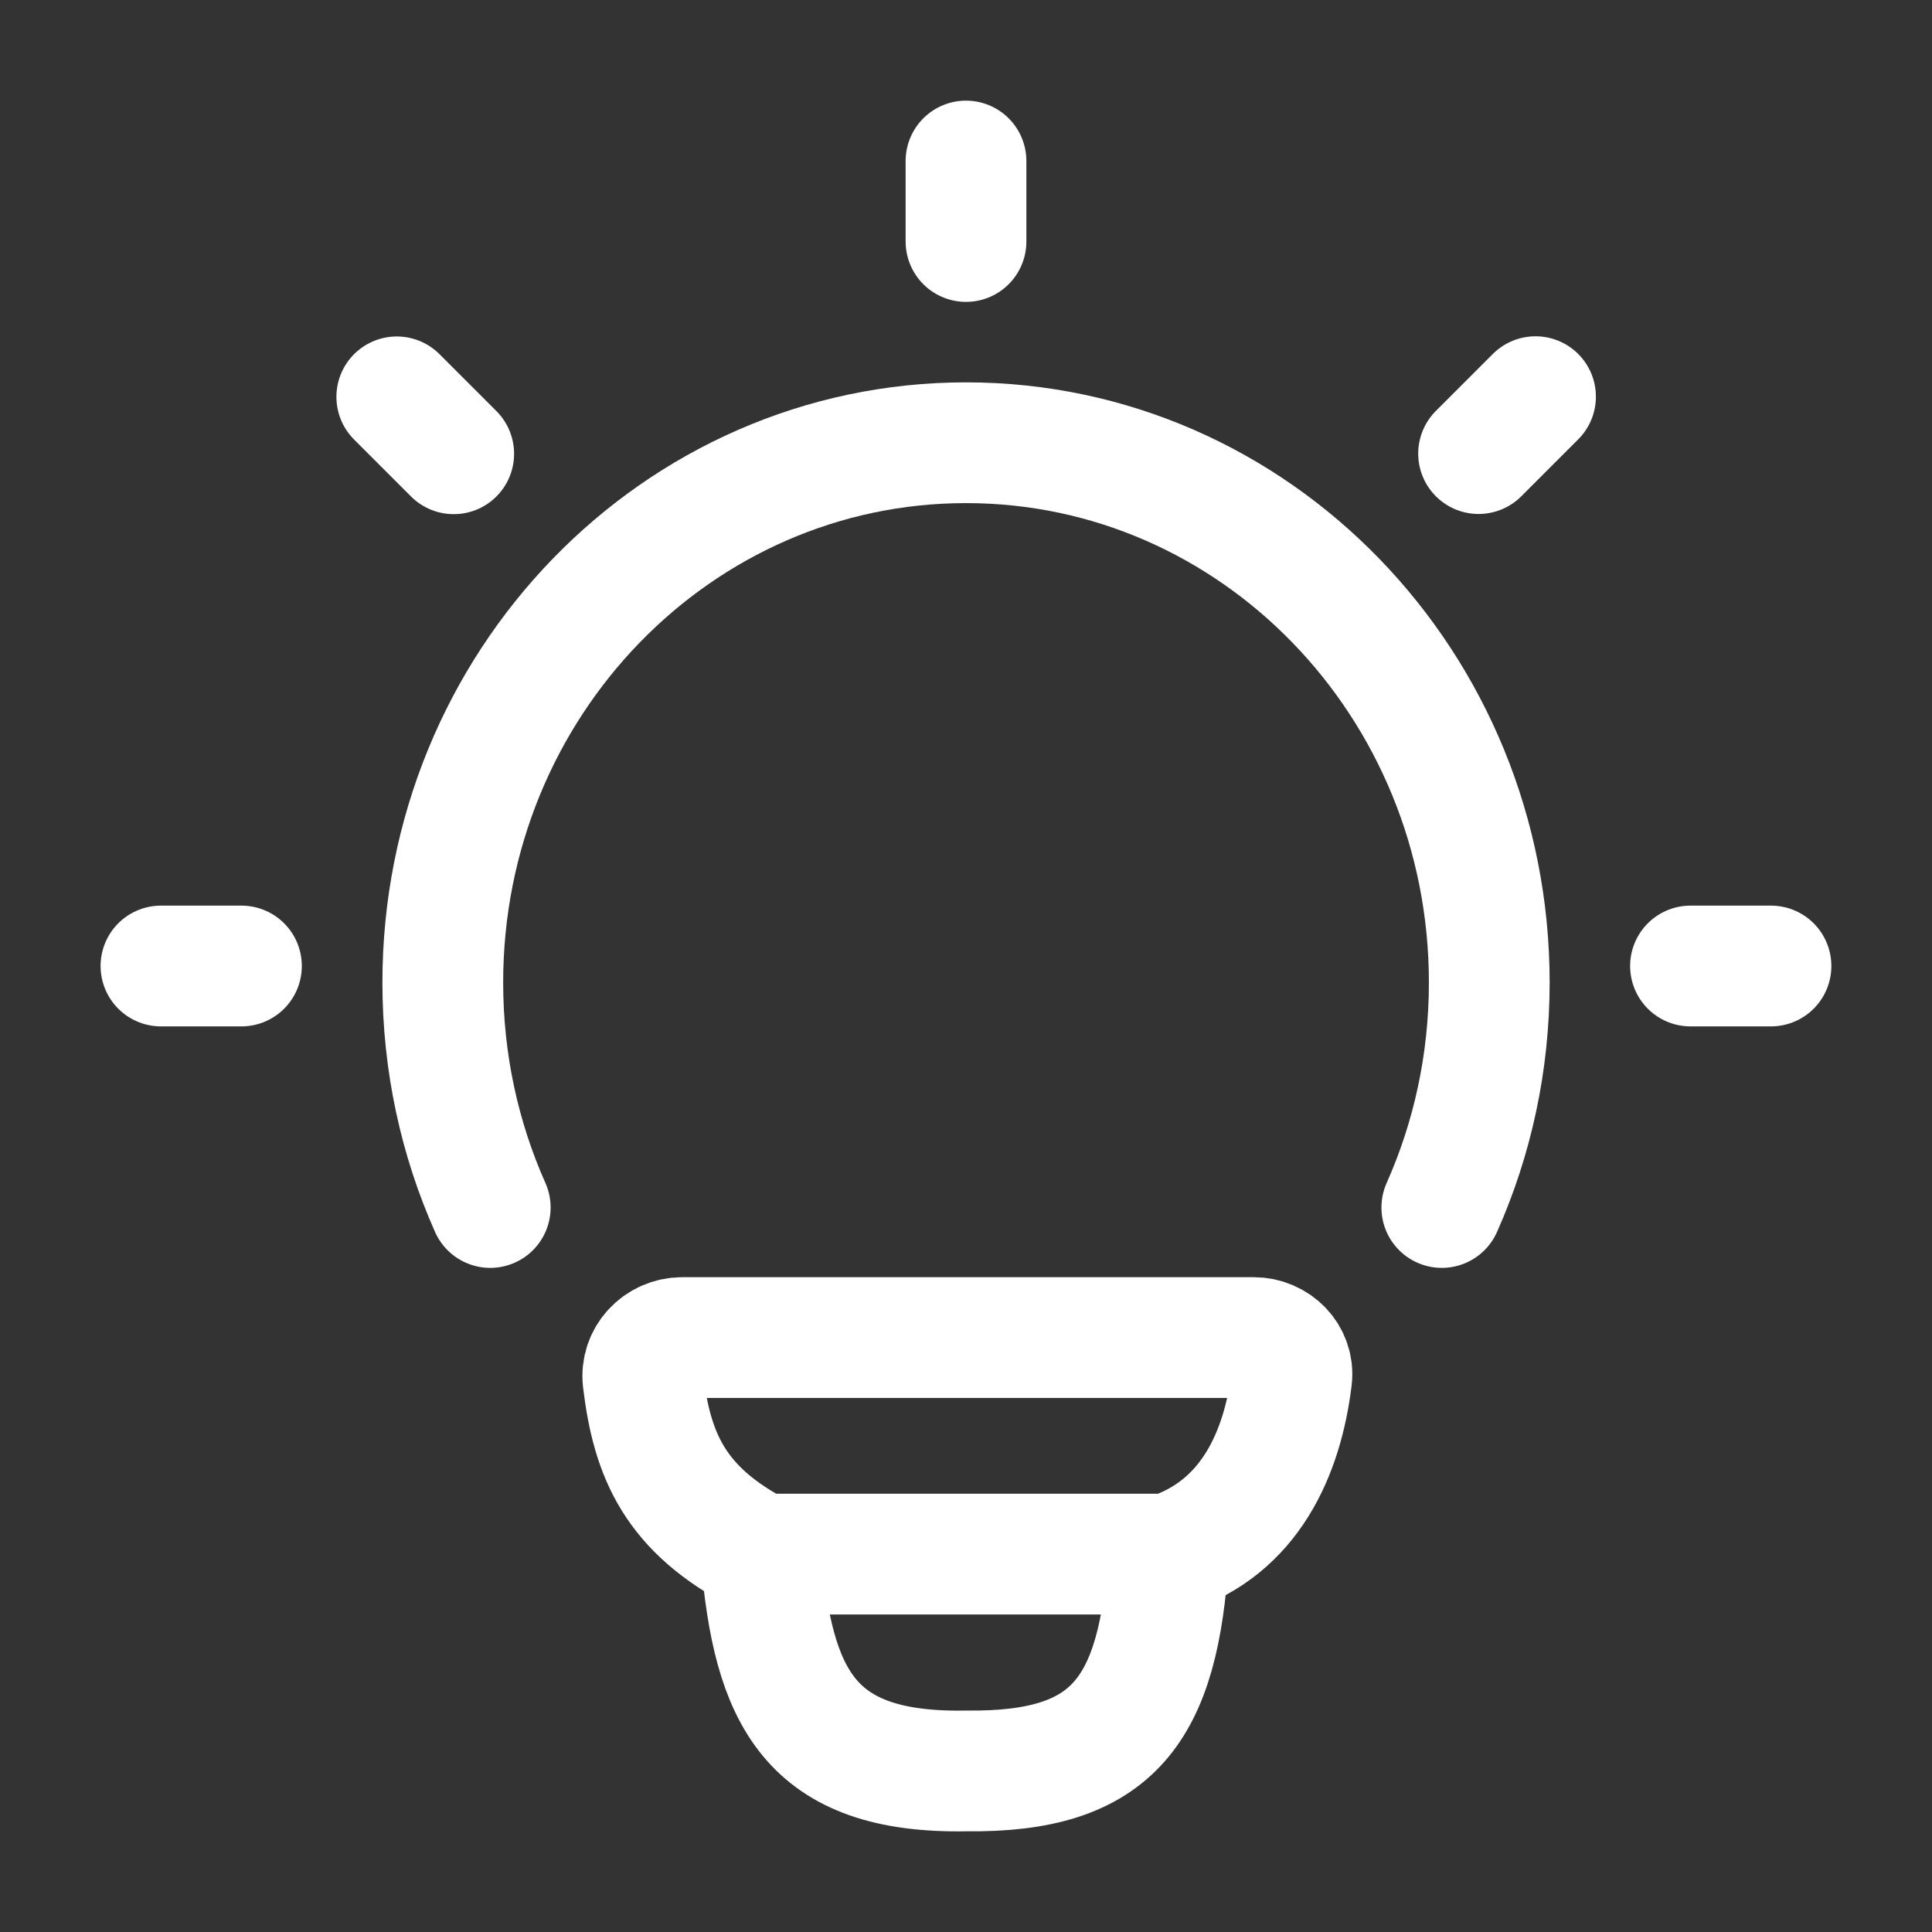
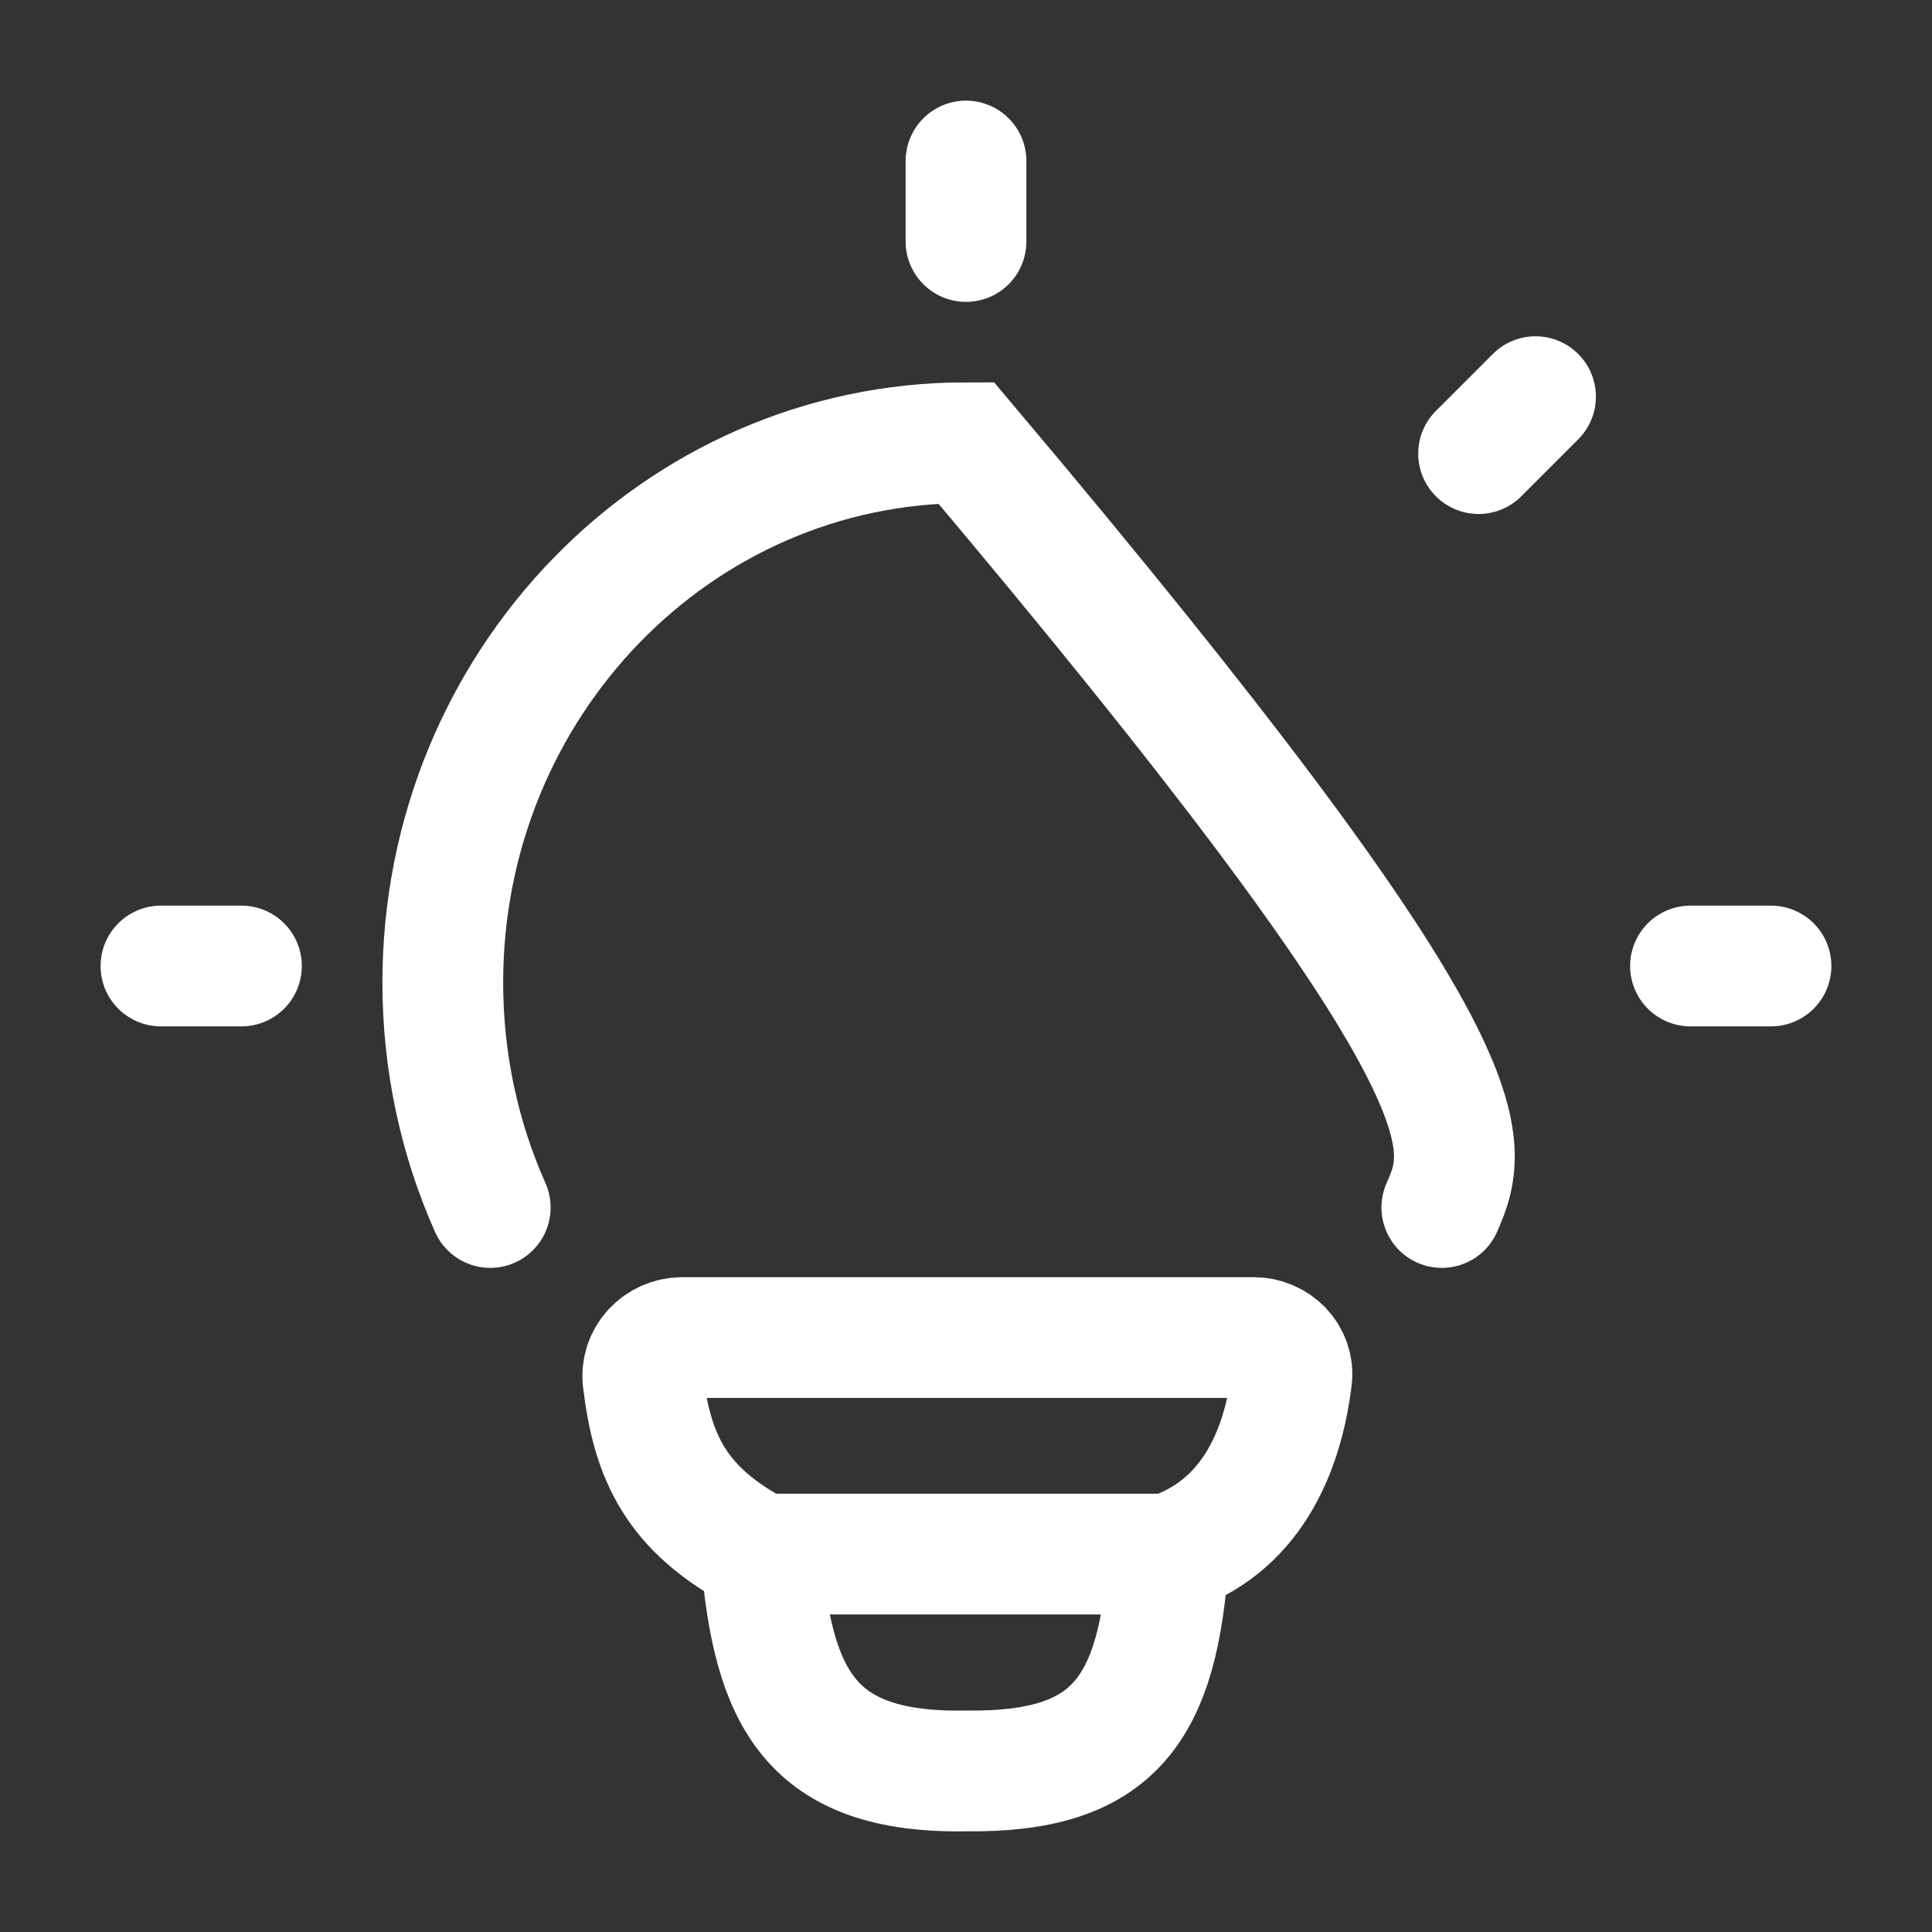
<svg xmlns="http://www.w3.org/2000/svg" width="32" height="32" viewBox="0 0 32 32" fill="none">
  <rect x="0" y="0" width="32" height="32" fill="#333333" stroke="none" />
-   <path d="M8.12 20C7.615 18.866 7.334 17.604 7.334 16.274C7.334 11.336 11.214 7.333 16.001 7.333C20.787 7.333 24.667 11.336 24.667 16.274C24.667 17.604 24.386 18.866 23.881 20" stroke="white" stroke-width="2" stroke-linecap="round" />
+   <path d="M8.12 20C7.615 18.866 7.334 17.604 7.334 16.274C7.334 11.336 11.214 7.333 16.001 7.333C24.667 17.604 24.386 18.866 23.881 20" stroke="white" stroke-width="2" stroke-linecap="round" />
  <path d="M16 2.667V4" stroke="white" stroke-width="2" stroke-linecap="round" stroke-linejoin="round" />
  <path d="M29.333 16H28" stroke="white" stroke-width="2" stroke-linecap="round" stroke-linejoin="round" />
  <path d="M3.999 16H2.666" stroke="white" stroke-width="2" stroke-linecap="round" stroke-linejoin="round" />
  <path d="M25.433 6.57L24.49 7.513" stroke="white" stroke-width="2" stroke-linecap="round" stroke-linejoin="round" />
-   <path d="M7.515 7.516L6.572 6.573" stroke="white" stroke-width="2" stroke-linecap="round" stroke-linejoin="round" />
  <path d="M19.355 25.741C20.702 25.305 21.242 24.072 21.394 22.831C21.439 22.461 21.135 22.154 20.761 22.154L11.301 22.154C10.915 22.154 10.605 22.482 10.651 22.865C10.8 24.103 11.176 25.007 12.603 25.741M19.355 25.741C19.355 25.741 12.838 25.741 12.603 25.741M19.355 25.741C19.193 28.334 18.444 29.361 16.008 29.332C13.402 29.38 12.803 28.111 12.603 25.741" stroke="white" stroke-width="2" stroke-linecap="round" stroke-linejoin="round" />
</svg>